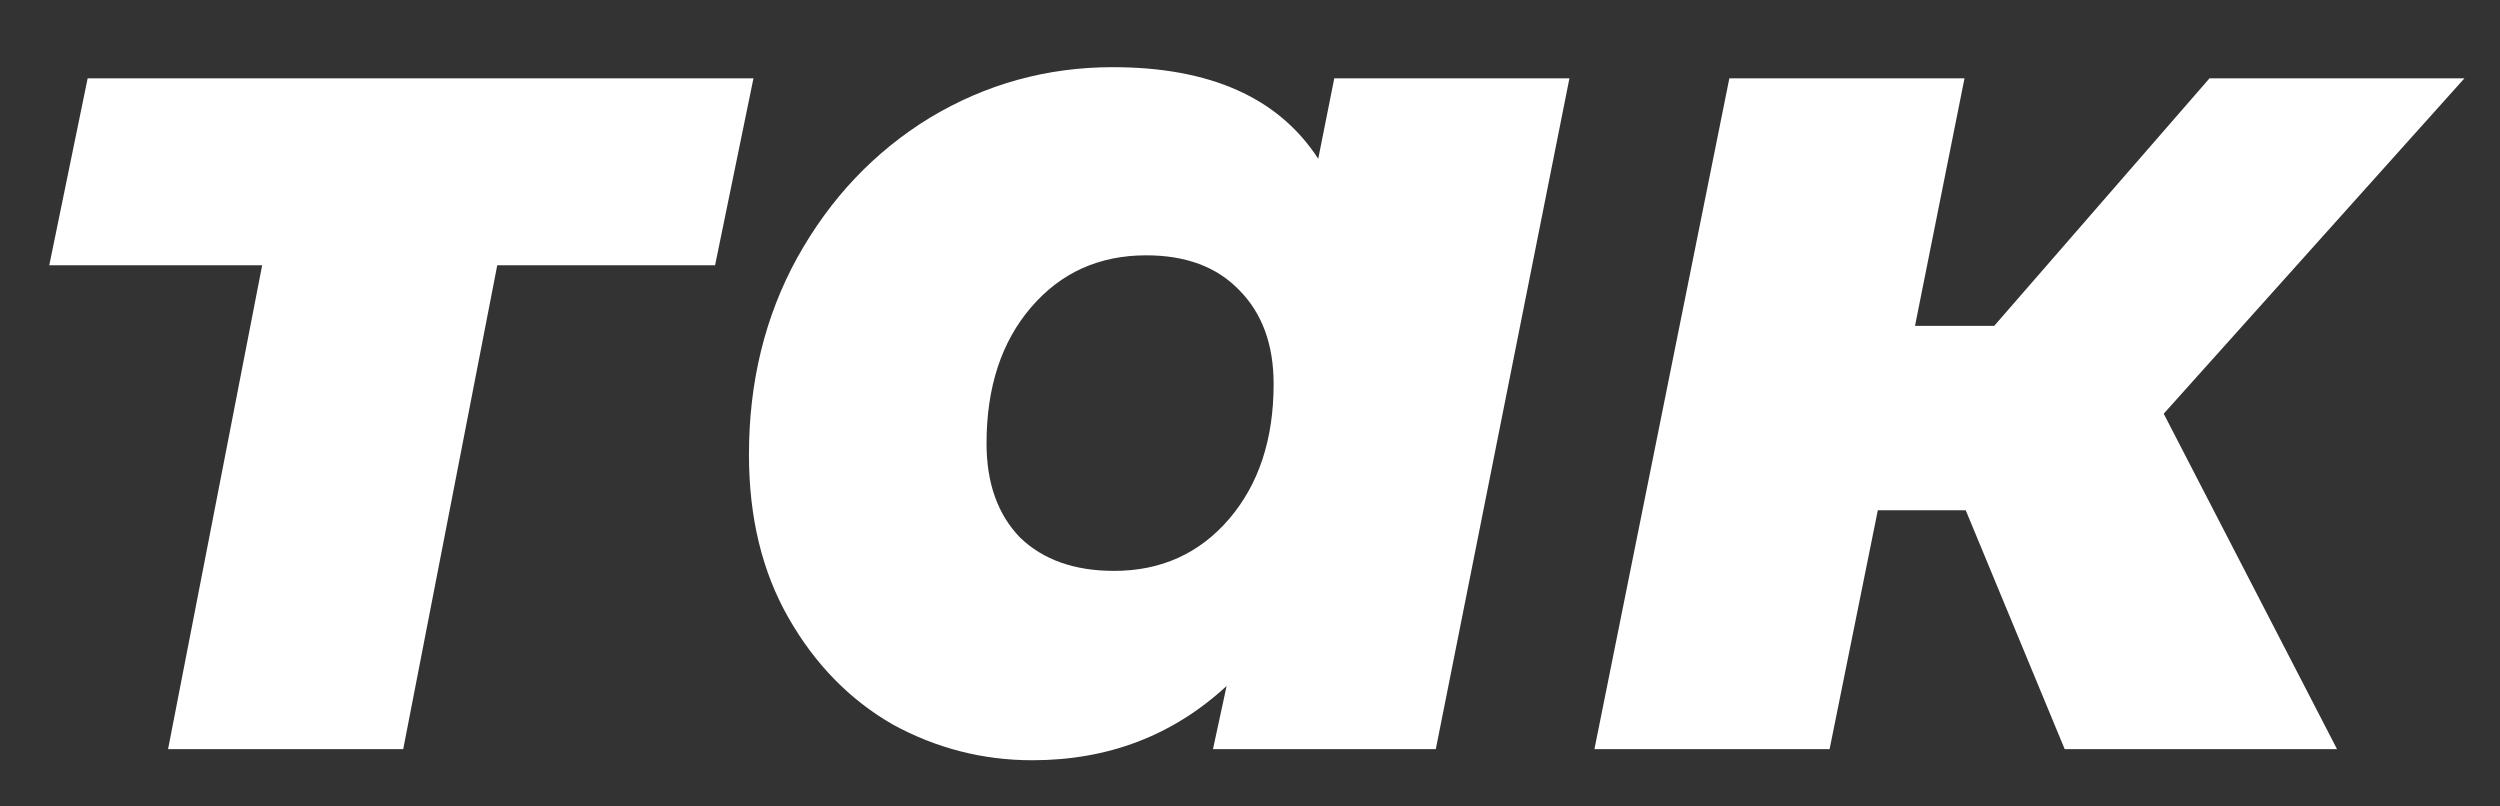
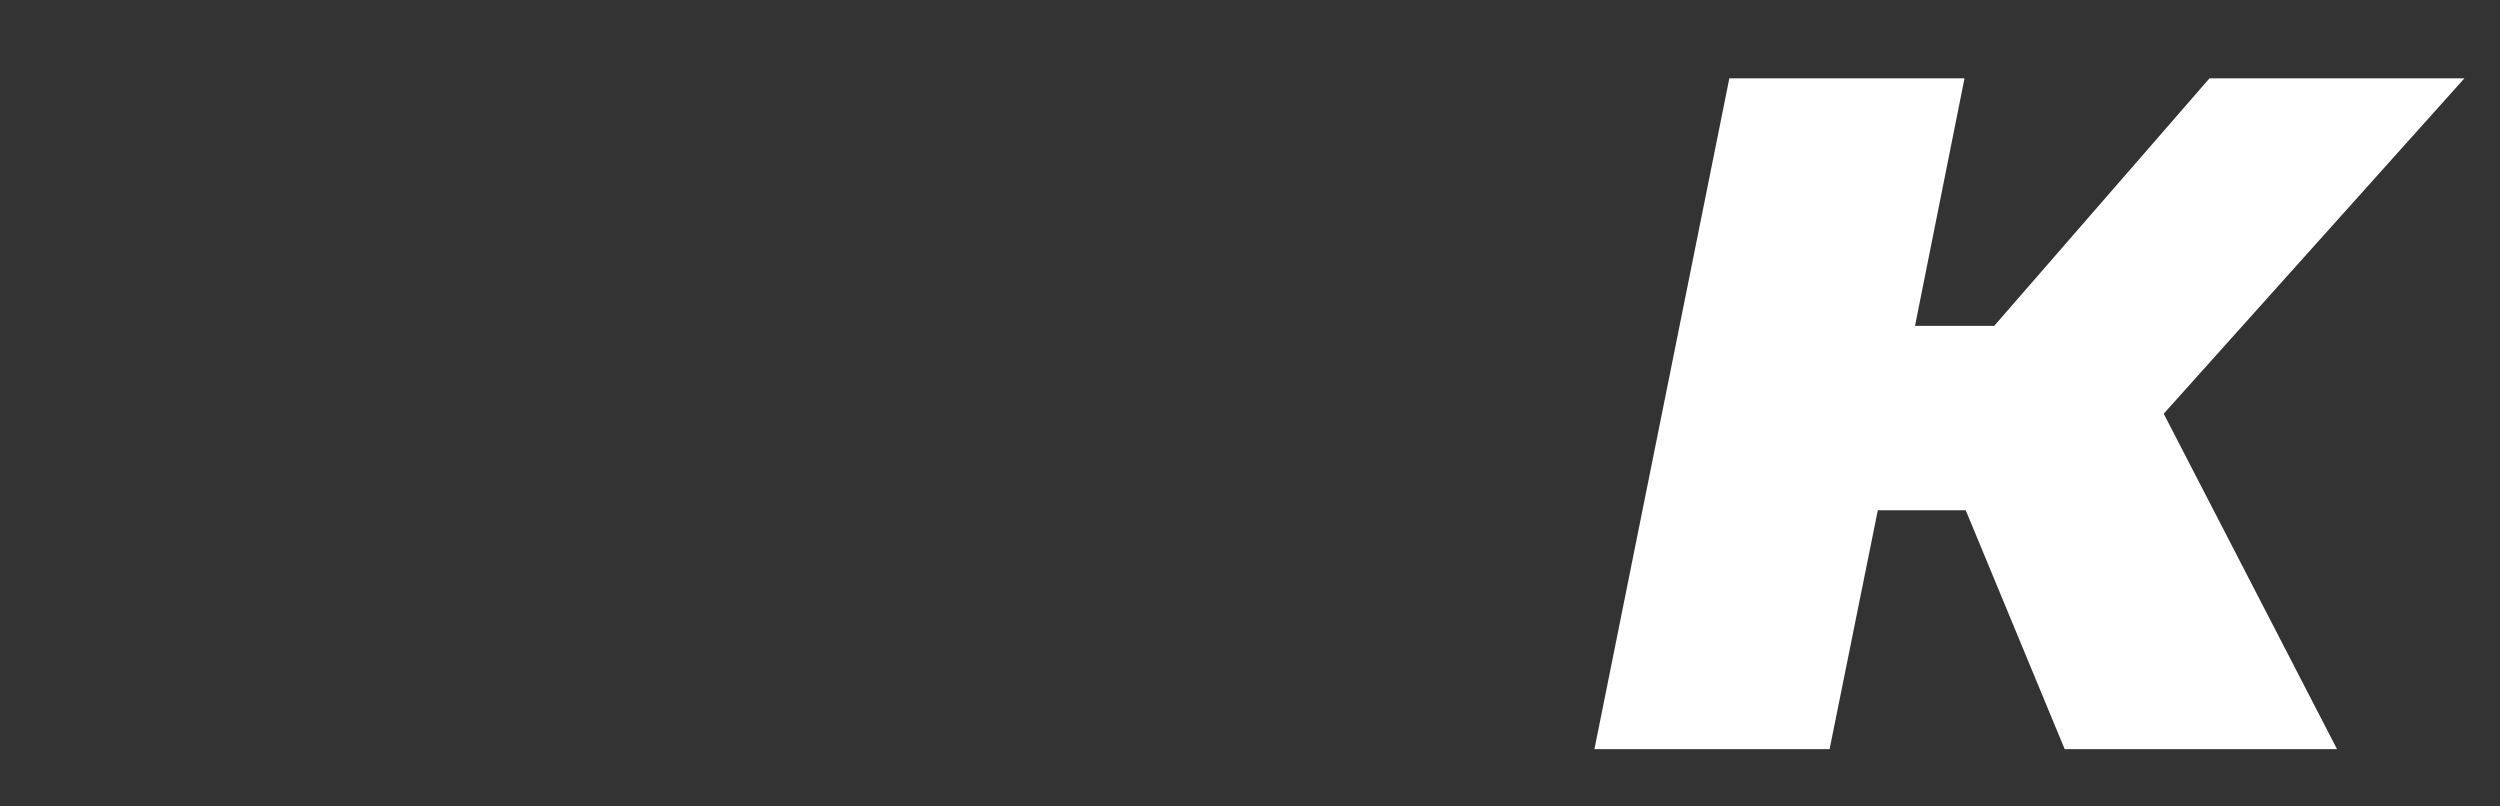
<svg xmlns="http://www.w3.org/2000/svg" width="31" height="10" viewBox="0 0 31 10" fill="none">
  <rect x="0" y="0" width="31" height="10" fill="#333333" stroke="none" />
-   <path d="M8.867 3.289H6.166L5 9.289H2.084L3.251 3.289H0.611L1.087 0.971H9.343L8.867 3.289Z" fill="white" />
-   <path d="M19.461 0.971L17.804 9.289H15.041L15.21 8.506C14.545 9.12 13.742 9.427 12.801 9.427C12.187 9.427 11.609 9.279 11.067 8.982C10.535 8.675 10.105 8.235 9.778 7.662C9.45 7.089 9.287 6.414 9.287 5.637C9.287 4.736 9.486 3.923 9.885 3.197C10.294 2.46 10.842 1.882 11.527 1.462C12.223 1.043 12.98 0.833 13.798 0.833C15.006 0.833 15.855 1.212 16.346 1.969L16.545 0.971H19.461ZM13.814 7.079C14.397 7.079 14.873 6.864 15.241 6.435C15.609 6.005 15.793 5.447 15.793 4.762C15.793 4.271 15.65 3.882 15.364 3.595C15.088 3.309 14.704 3.166 14.213 3.166C13.63 3.166 13.154 3.381 12.786 3.81C12.417 4.24 12.233 4.803 12.233 5.499C12.233 5.989 12.371 6.378 12.648 6.665C12.934 6.941 13.323 7.079 13.814 7.079Z" fill="white" />
  <path d="M26.83 5.13L28.979 9.289H25.602L24.375 6.327H23.285L22.687 9.289H19.771L21.444 0.971H24.36L23.746 4.041H24.728L27.398 0.971H30.559L26.83 5.13Z" fill="white" />
</svg>